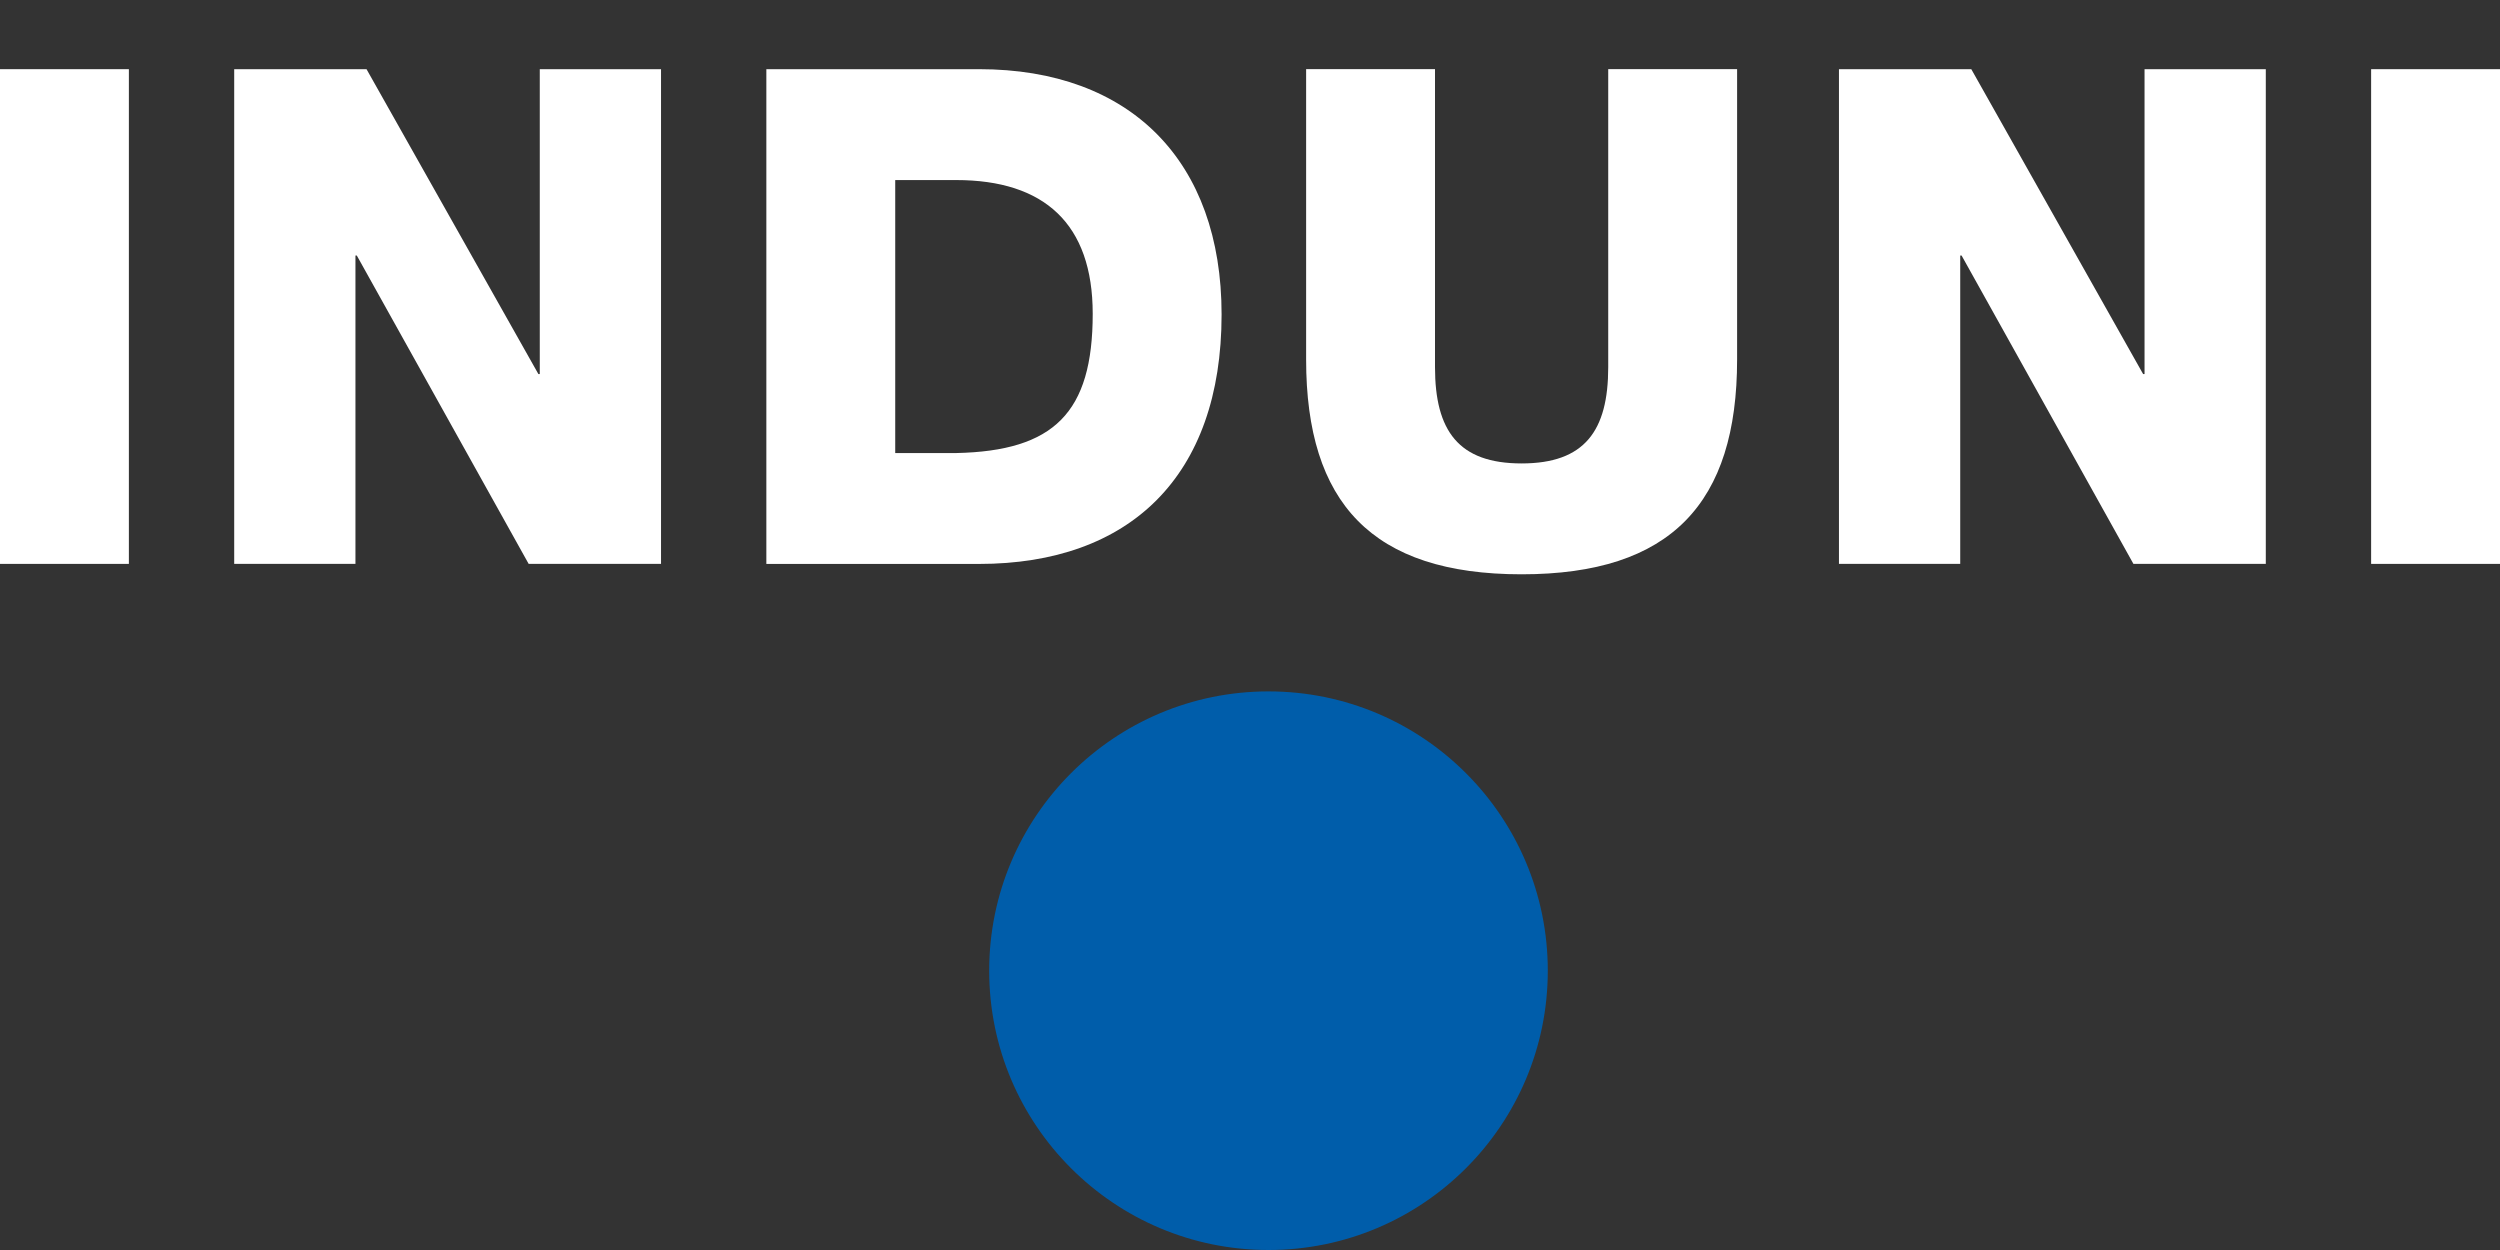
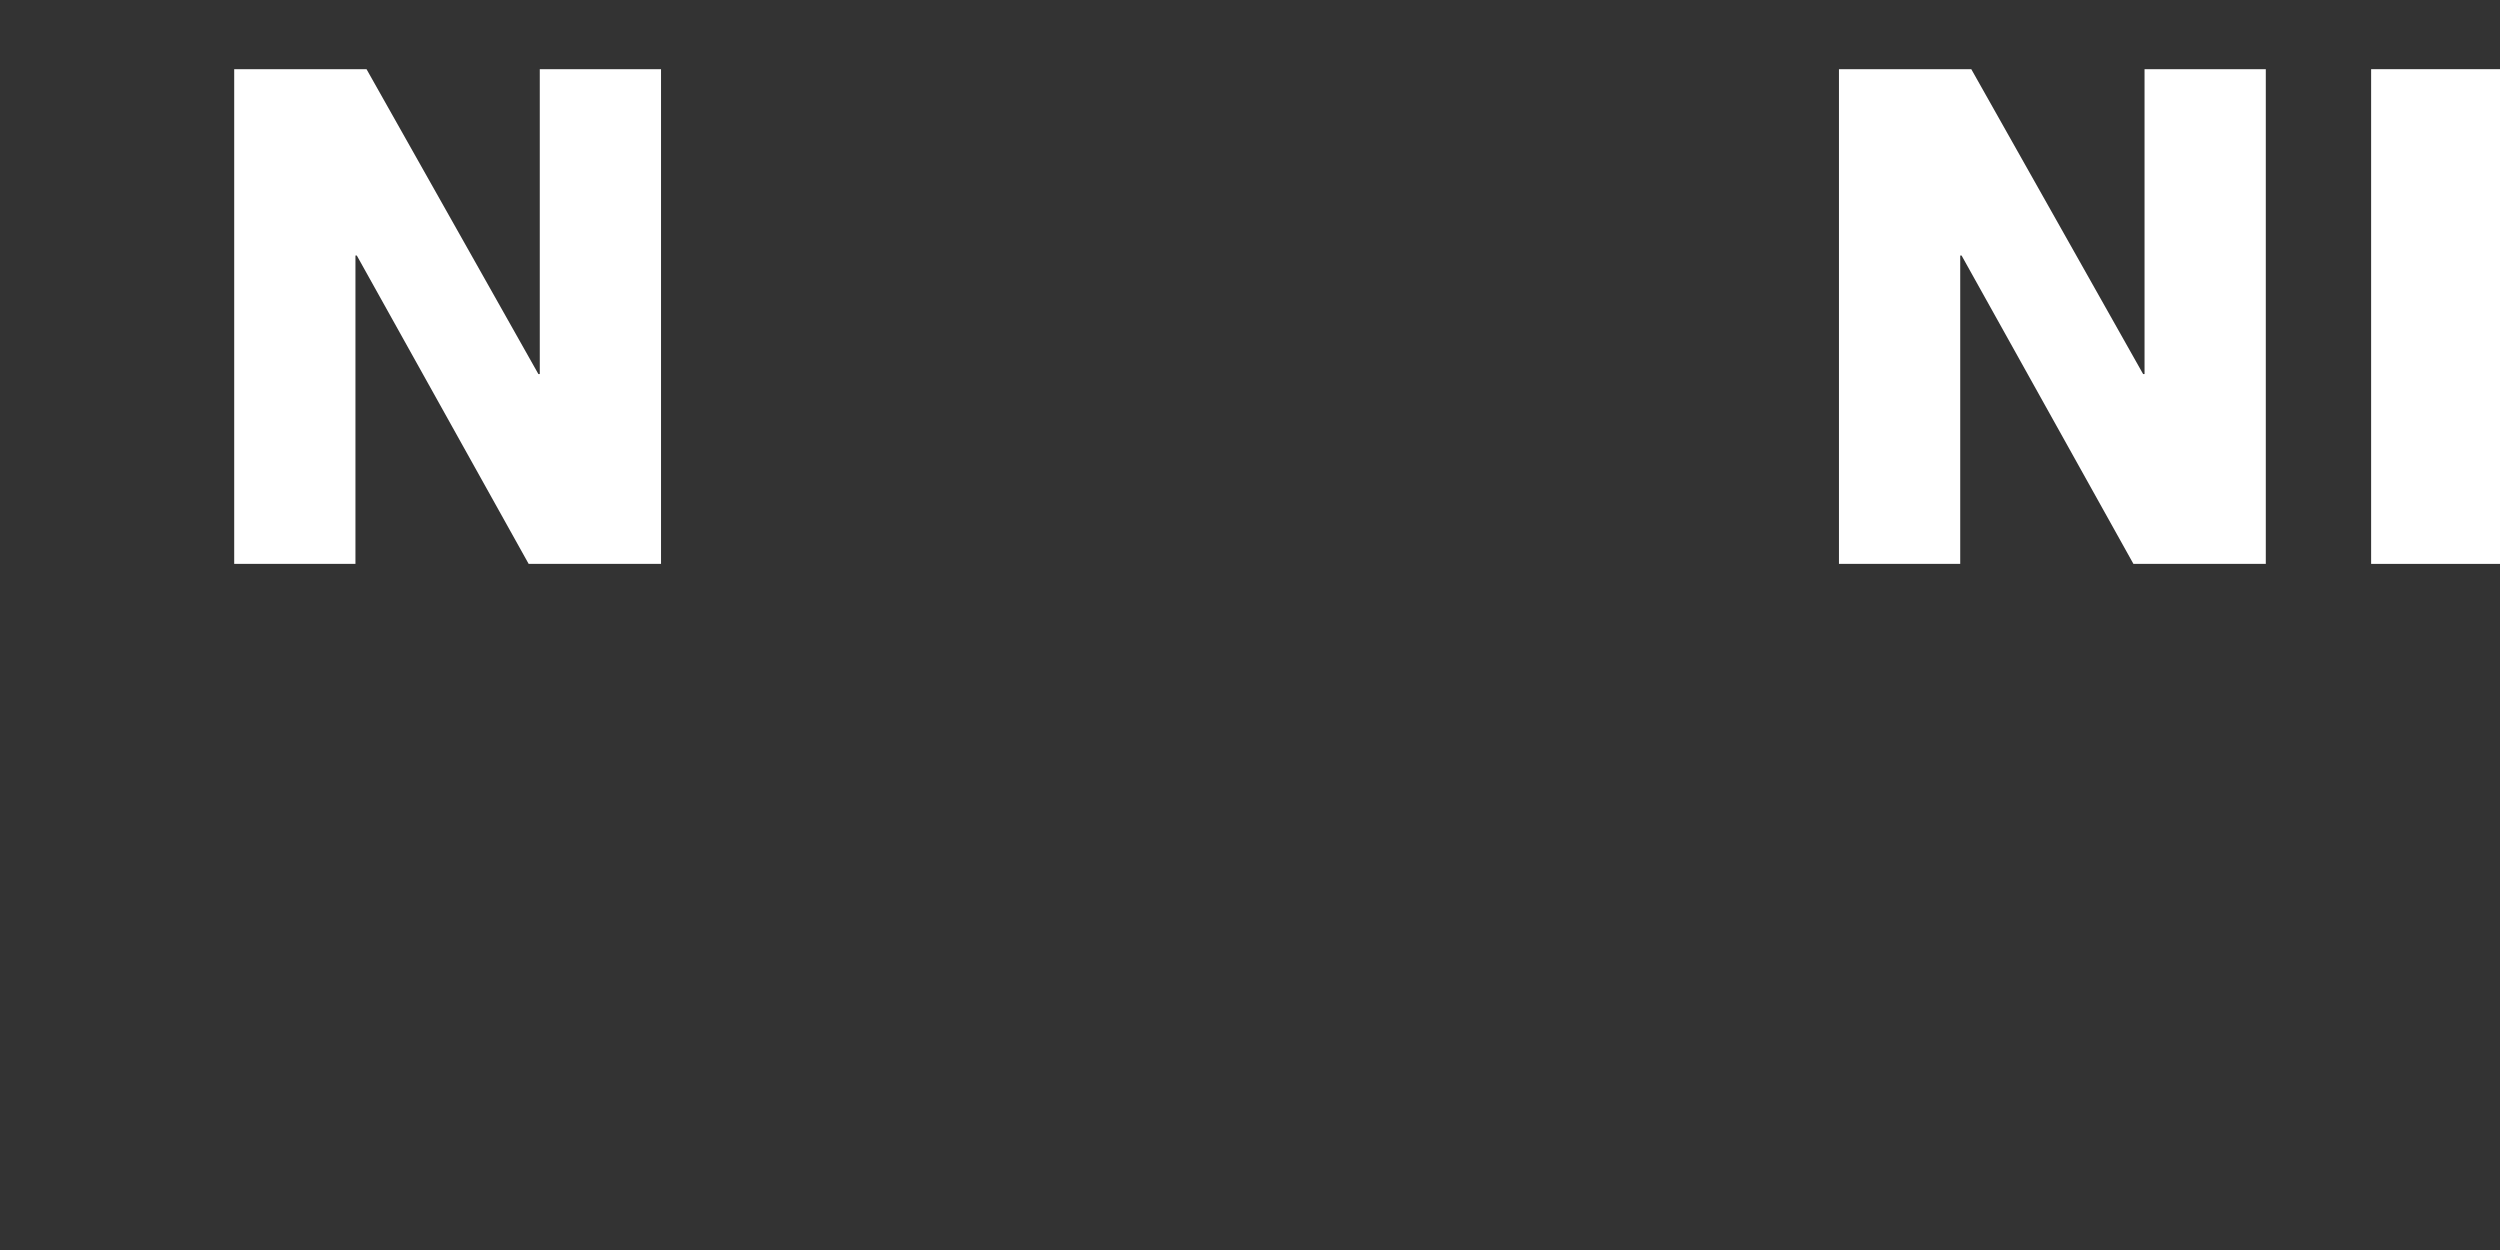
<svg xmlns="http://www.w3.org/2000/svg" version="1.1" id="Layer_1" x="0px" y="0px" width="200px" height="100px" viewBox="0 0 200 100" style="enable-background:new 0 0 200 100;" xml:space="preserve">
  <rect x="0" y="0" width="200" height="100" fill="#333333" stroke="none" />
  <style type="text/css">
	.st0{fill:#FFFFFF;}
	.st1{fill:#005DAA;}
	.st2{fill:none;}
</style>
  <g>
-     <rect y="5.534" class="st0" width="10.31" height="39.577" />
    <polygon class="st0" points="18.736,5.534 29.322,5.534 43.071,29.925 43.182,29.925    43.182,5.534 52.882,5.534 52.882,45.112 42.293,45.112 28.546,20.445    28.436,20.445 28.436,45.112 18.736,45.112  " />
    <g>
-       <path class="st0" d="M61.308,5.534h17.018c12.139,0,19.401,7.373,19.401,19.625    c0,12.969-7.373,19.956-19.401,19.956H61.308V5.534z M71.618,36.244h4.876    c7.817-0.165,10.923-3.216,10.923-11.14c0-7.207-3.881-10.699-10.923-10.699    h-4.876V36.244z" />
-       <path class="st0" d="M138.968,28.76c0,11.474-5.265,17.184-17.239,17.184    c-11.973,0-17.239-5.71-17.239-17.184V5.533h10.31v23.836    c0,5.1,1.884,7.706,6.929,7.706c5.045,0,6.929-2.607,6.929-7.706V5.533h10.31    V28.76z" />
      <polygon class="st0" points="147.117,5.534 157.703,5.534 171.45,29.925 171.563,29.925     171.563,5.534 181.264,5.534 181.264,45.112 170.675,45.112 156.928,20.445     156.818,20.445 156.818,45.112 147.117,45.112   " />
      <rect x="189.69" y="5.534" class="st0" width="10.31" height="39.577" />
-       <path class="st1" d="M123.823,77.656C123.823,89.996,113.819,100,101.479,100    S79.135,89.996,79.135,77.656c0-12.34,10.004-22.344,22.344-22.344    S123.823,65.316,123.823,77.656" />
    </g>
  </g>
-   <rect y="0" class="st2" width="200" height="100" />
</svg>